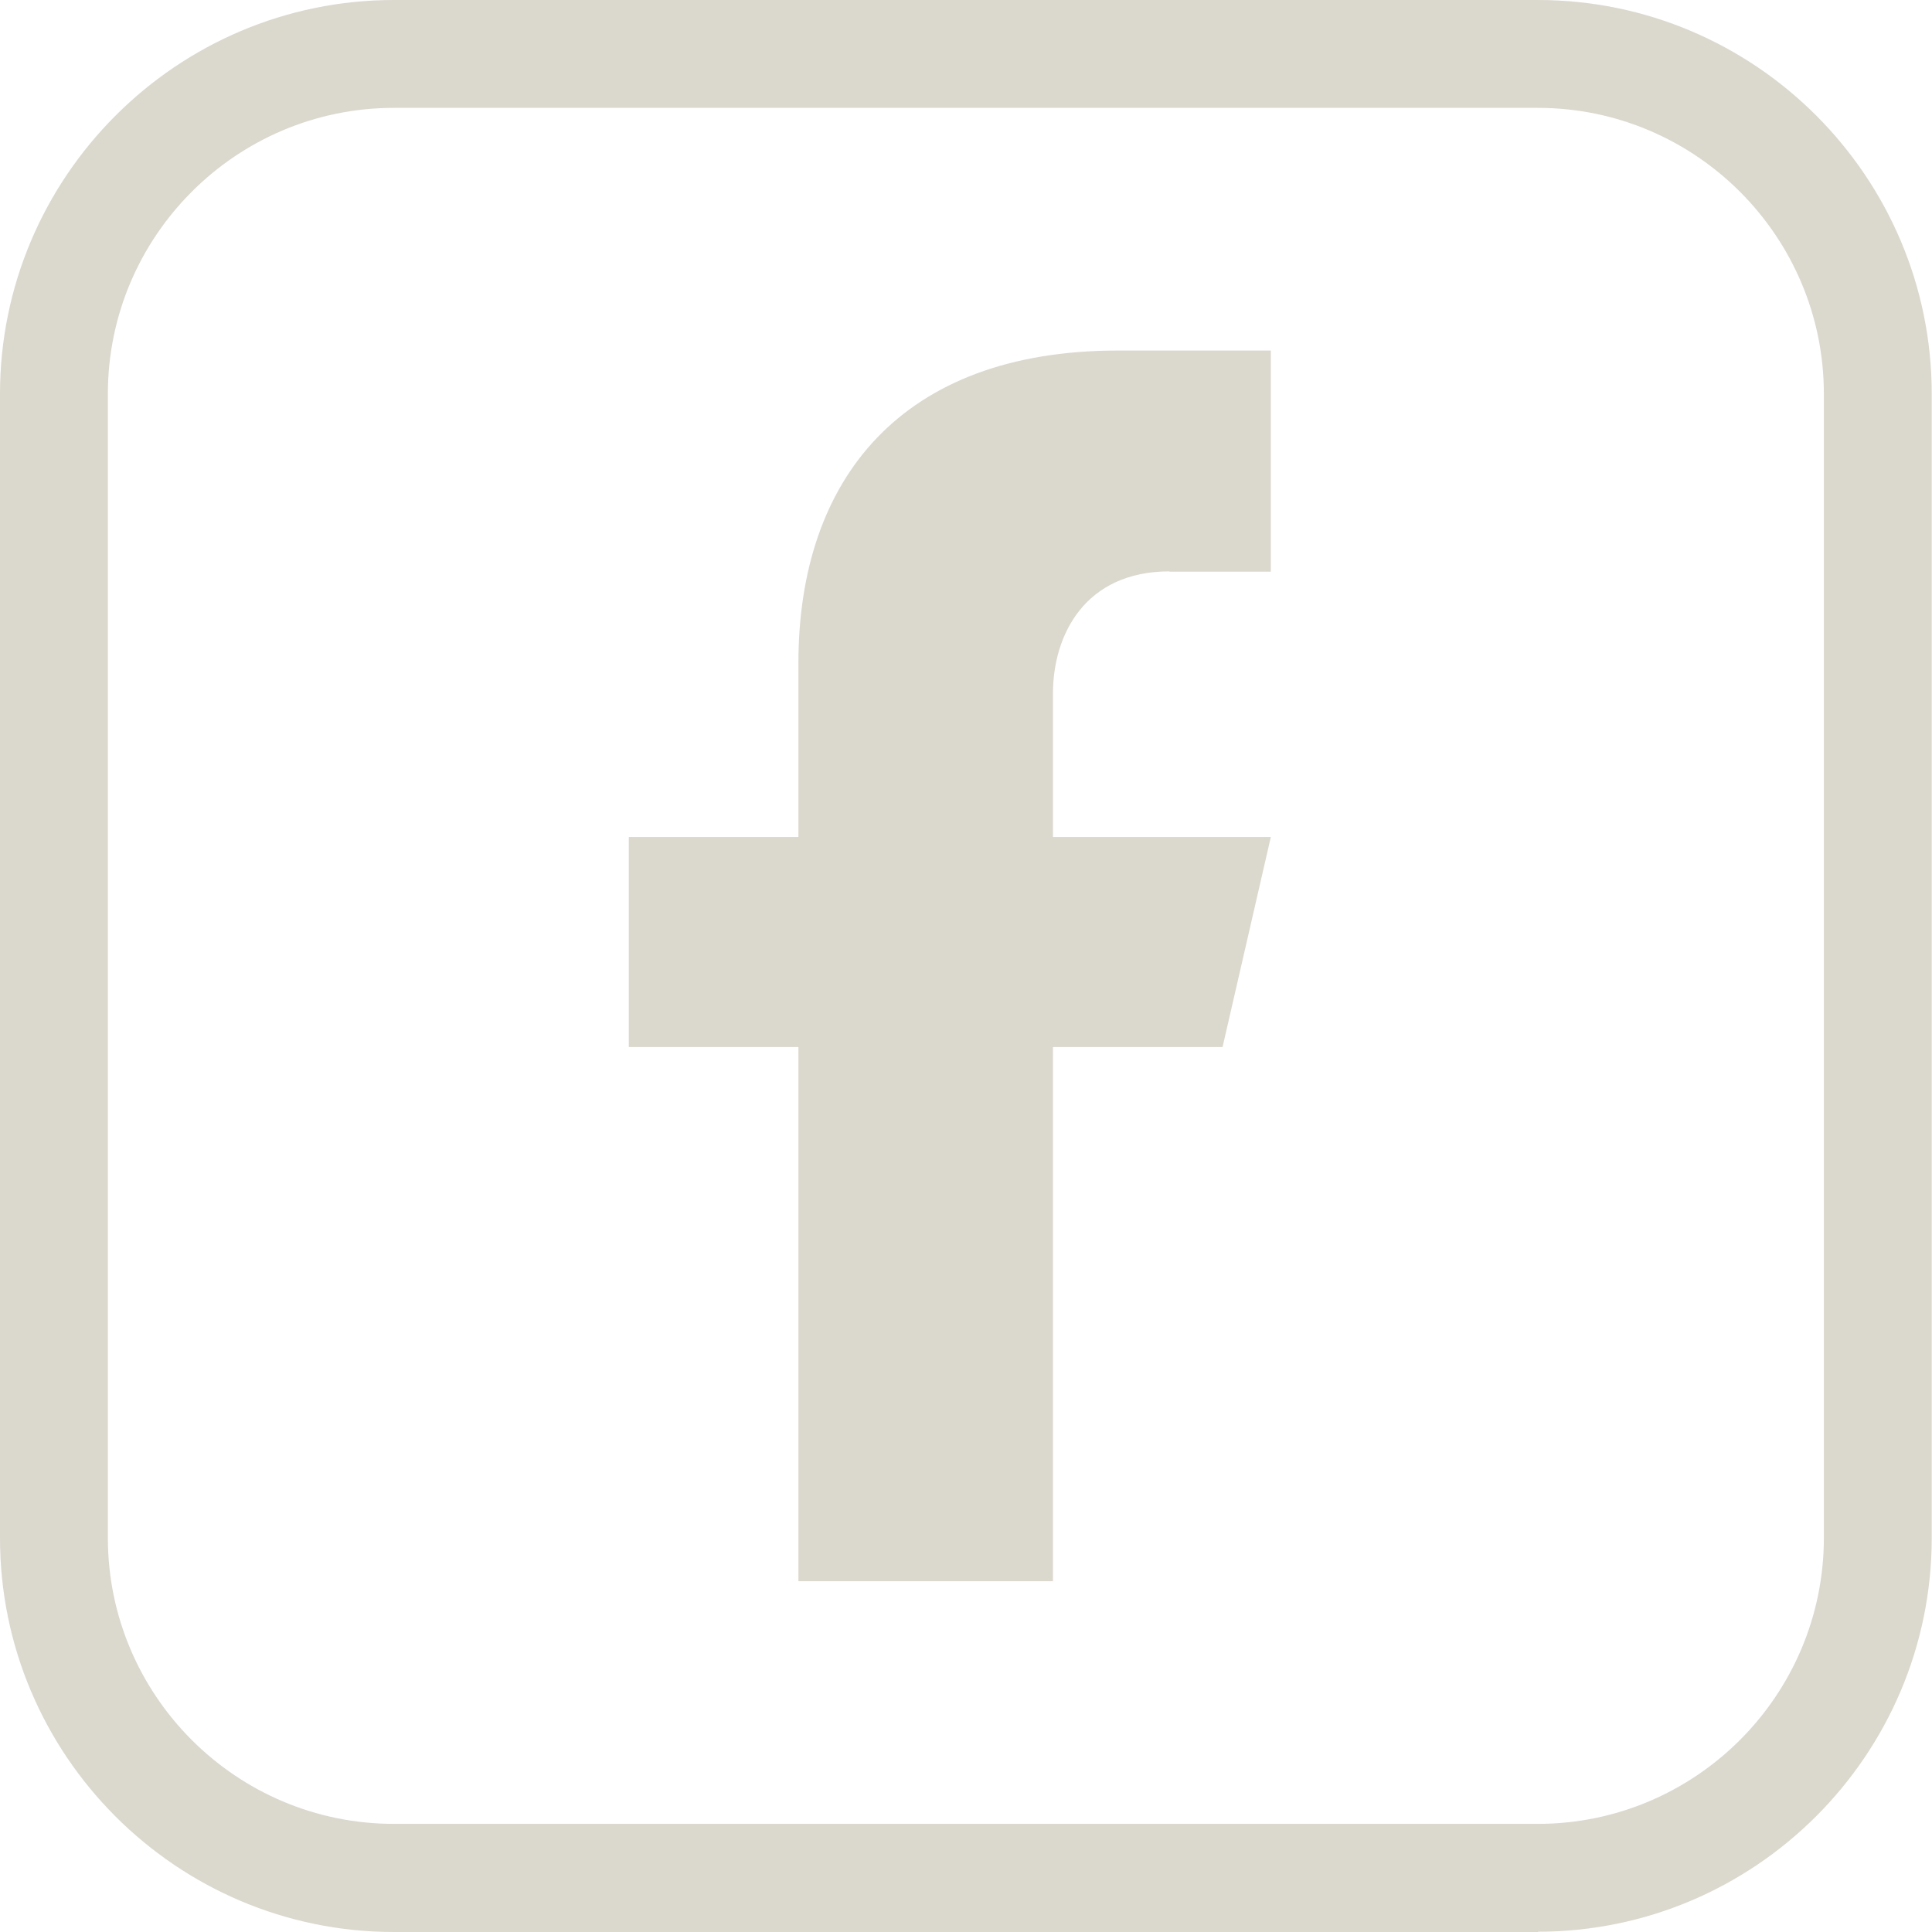
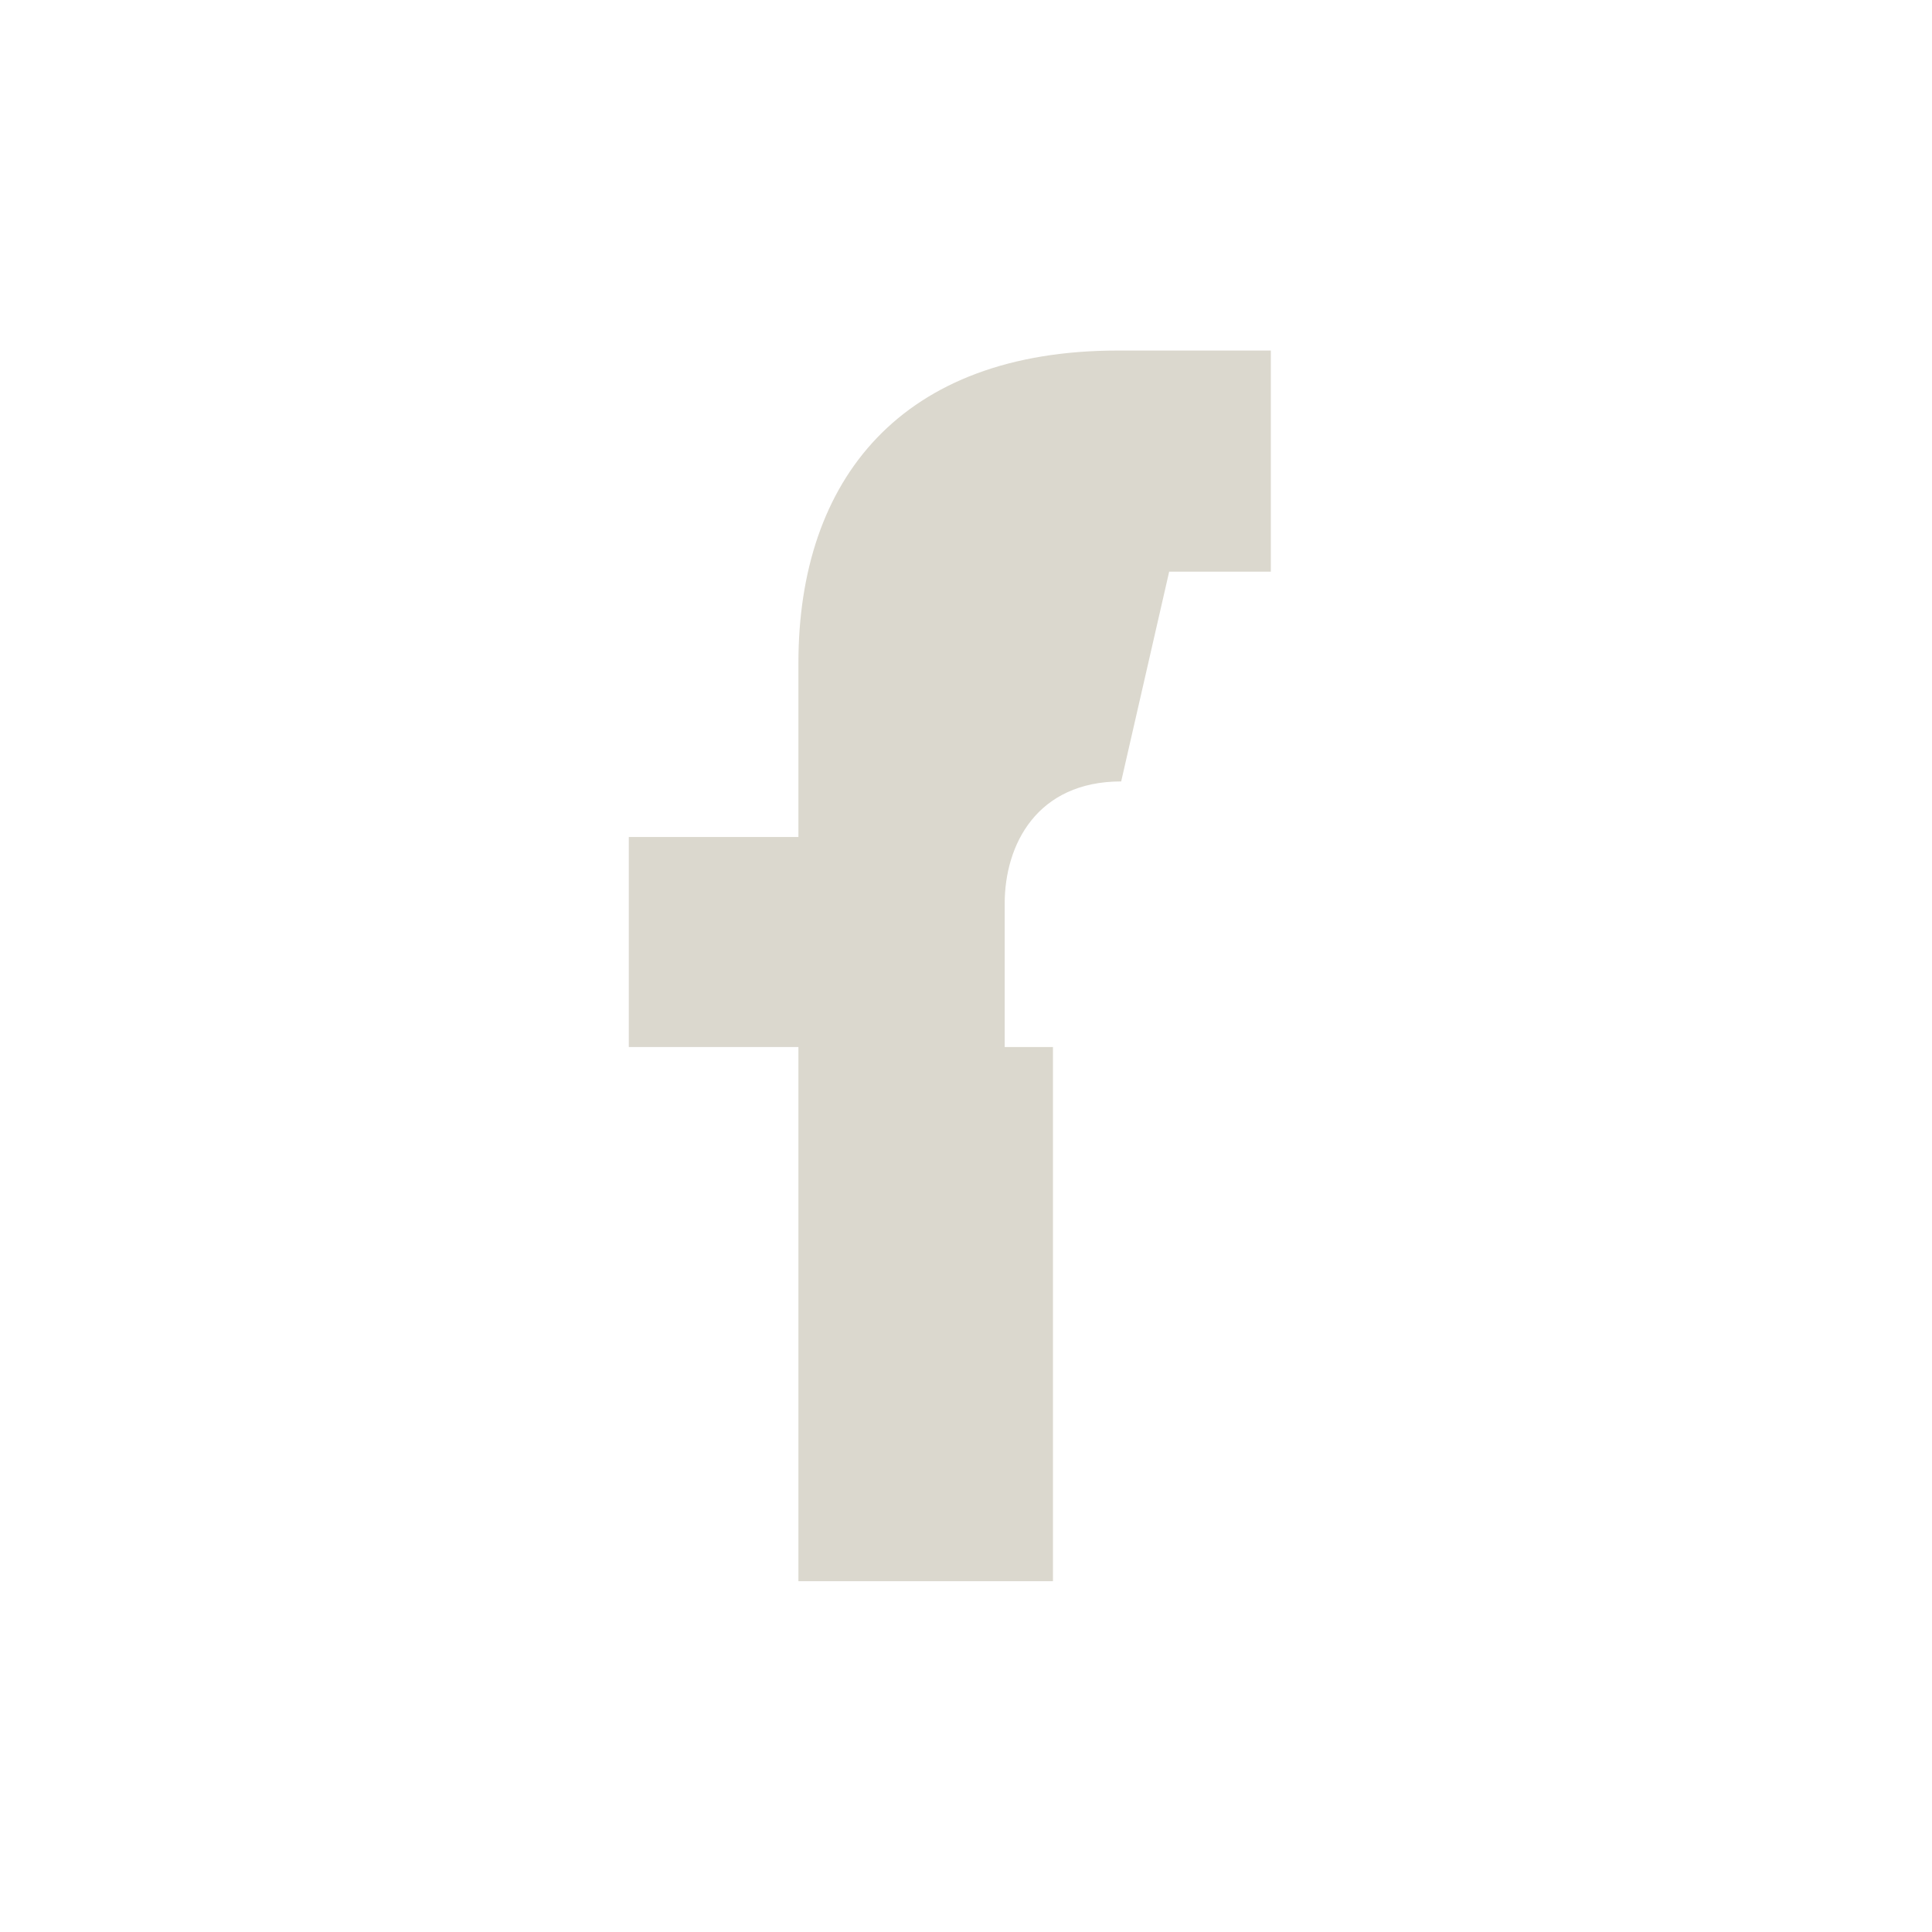
<svg xmlns="http://www.w3.org/2000/svg" id="OBJECTS" viewBox="0 0 71.65 71.65">
  <defs>
    <style>.cls-1{fill:#DBD8CE;stroke-width:0}</style>
  </defs>
-   <path d="M57.04 71.65H14.61C6.55 71.65 0 65.09 0 57.04V14.61C0 6.56 6.56 0 14.61 0h42.42c8.06 0 14.61 6.56 14.61 14.61v42.42c0 8.06-6.56 14.61-14.61 14.61ZM14.61 4C8.76 4 4 8.76 4 14.61v42.42c0 5.85 4.76 10.61 10.61 10.61h42.42c5.85 0 10.61-4.76 10.61-10.61V14.61C67.64 8.76 62.88 4 57.03 4H14.61Z" class="cls-1" />
-   <path d="M43.36 21.2h3.77V13h-5.67c-8.04 0-11.85 4.78-11.85 11.59v6.45h-6.29v7.79h6.29v19.81h9.44V38.83h6.29l1.79-7.79h-8.08v-5.32c0-2.18 1.19-4.53 4.32-4.53Z" class="cls-1" />
+   <path d="M43.36 21.2h3.77V13h-5.67c-8.04 0-11.85 4.78-11.85 11.59v6.45h-6.29v7.79h6.29v19.81h9.44V38.83h6.29h-8.08v-5.32c0-2.18 1.19-4.53 4.32-4.53Z" class="cls-1" />
</svg>